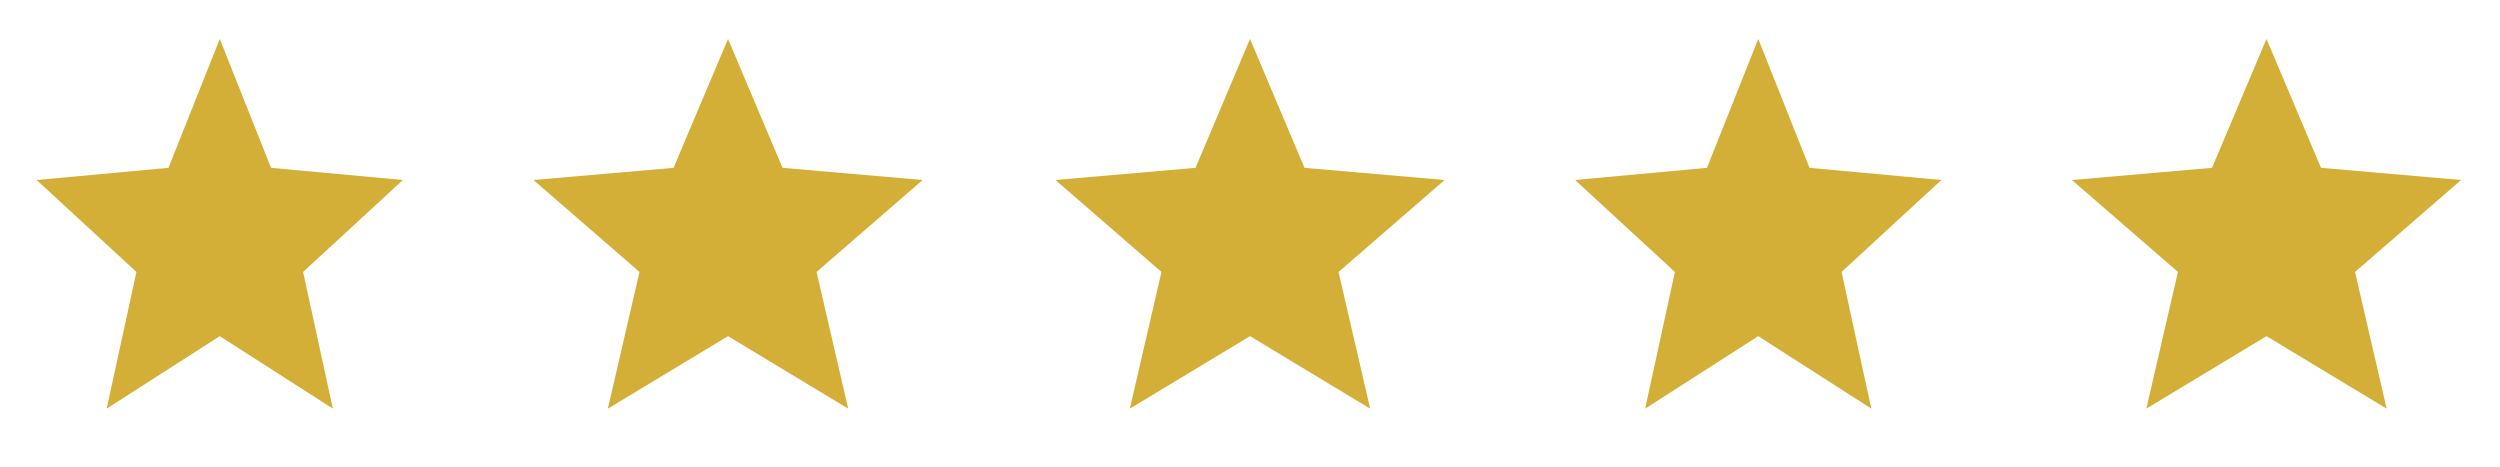
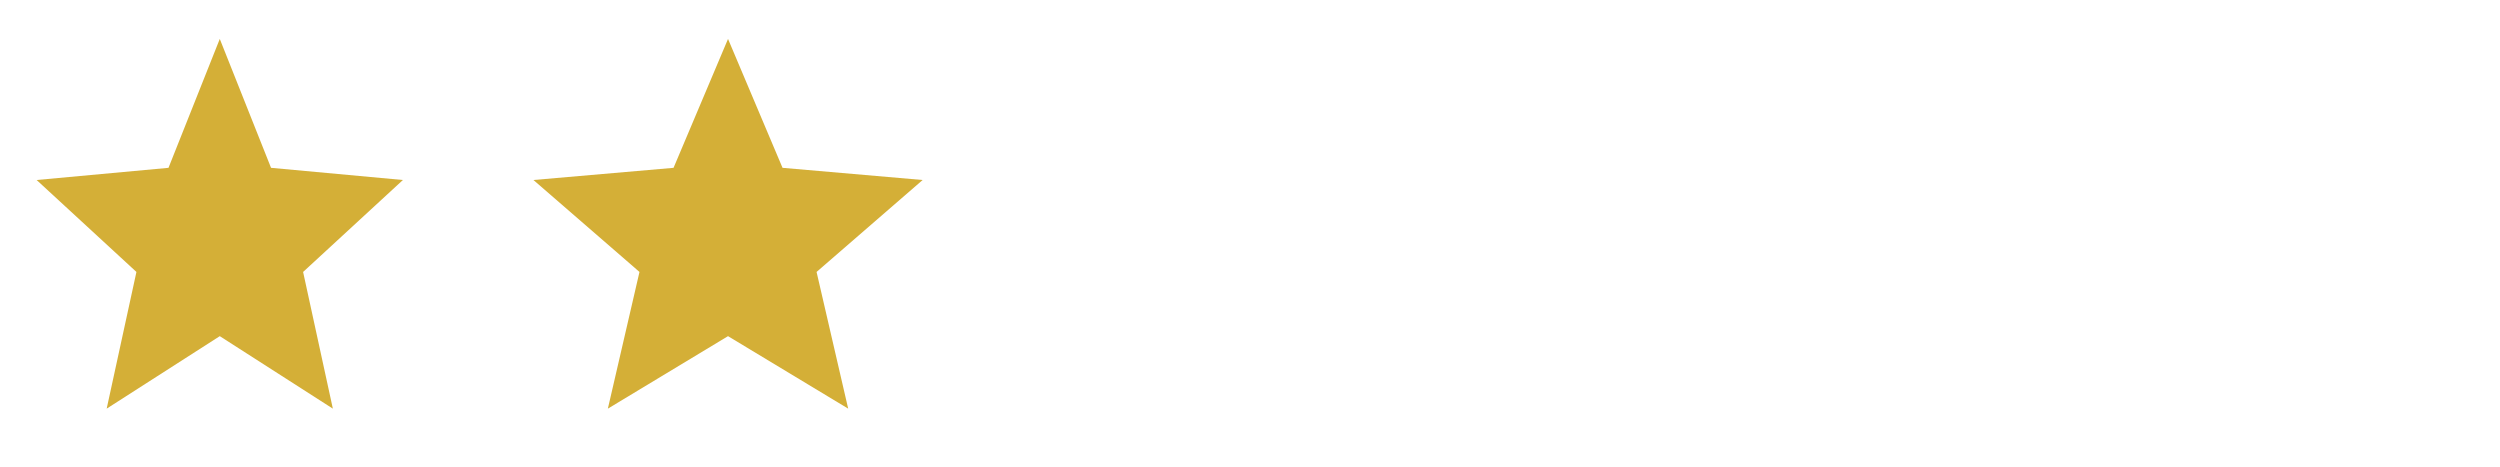
<svg xmlns="http://www.w3.org/2000/svg" width="91" height="17" viewBox="0 0 91 17" fill="none">
  <path d="M3.883 14.875L4.966 9.899L1.333 6.552L6.133 6.109L8 1.417L9.866 6.109L14.666 6.552L11.033 9.899L12.116 14.875L8 12.236L3.883 14.875Z" fill="#D4AF37" />
  <path d="M22.126 14.875L23.277 9.899L19.417 6.552L24.517 6.109L26.5 1.417L28.484 6.109L33.584 6.552L29.723 9.899L30.874 14.875L26.5 12.236L22.126 14.875Z" fill="#D4AF37" />
-   <path d="M41.126 14.875L42.277 9.899L38.417 6.552L43.517 6.109L45.5 1.417L47.484 6.109L52.584 6.552L48.723 9.899L49.874 14.875L45.5 12.236L41.126 14.875Z" fill="#D4AF37" />
-   <path d="M59.883 14.875L60.966 9.899L57.333 6.552L62.133 6.109L64 1.417L65.866 6.109L70.666 6.552L67.033 9.899L68.116 14.875L64 12.236L59.883 14.875Z" fill="#D4AF37" />
-   <path d="M78.126 14.875L79.277 9.899L75.417 6.552L80.517 6.109L82.5 1.417L84.484 6.109L89.584 6.552L85.723 9.899L86.874 14.875L82.5 12.236L78.126 14.875Z" fill="#D4AF37" />
</svg>